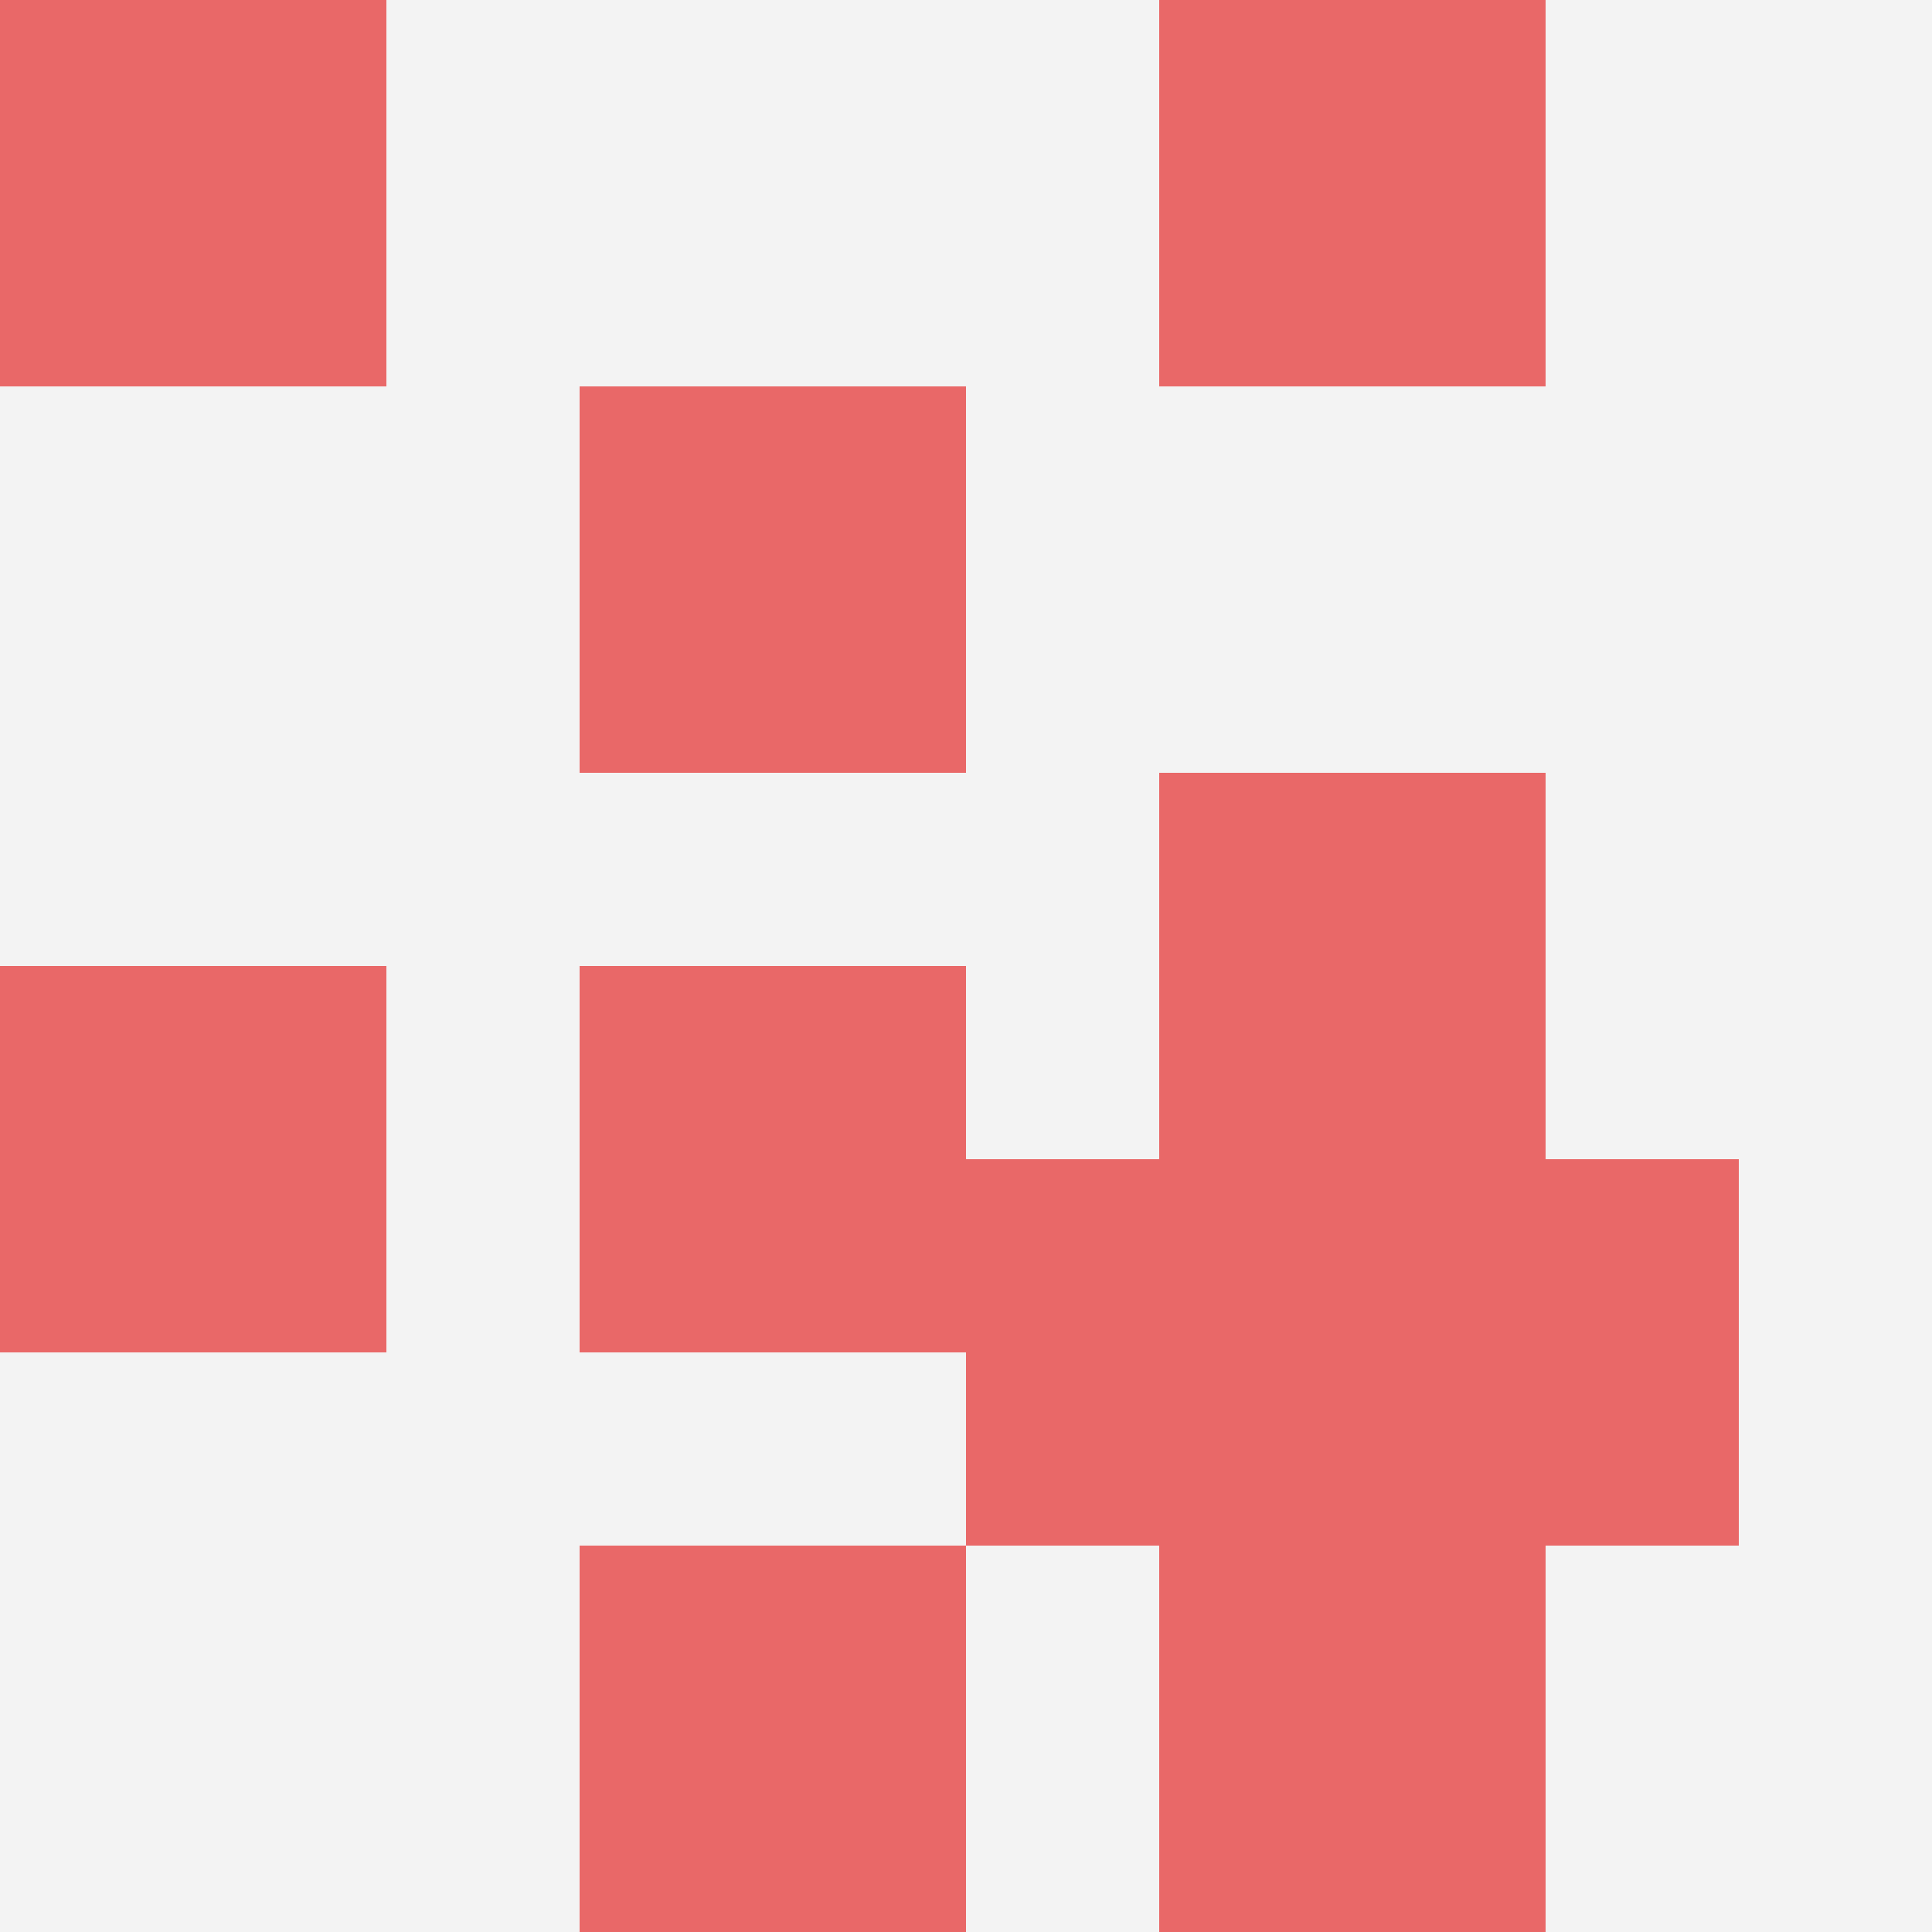
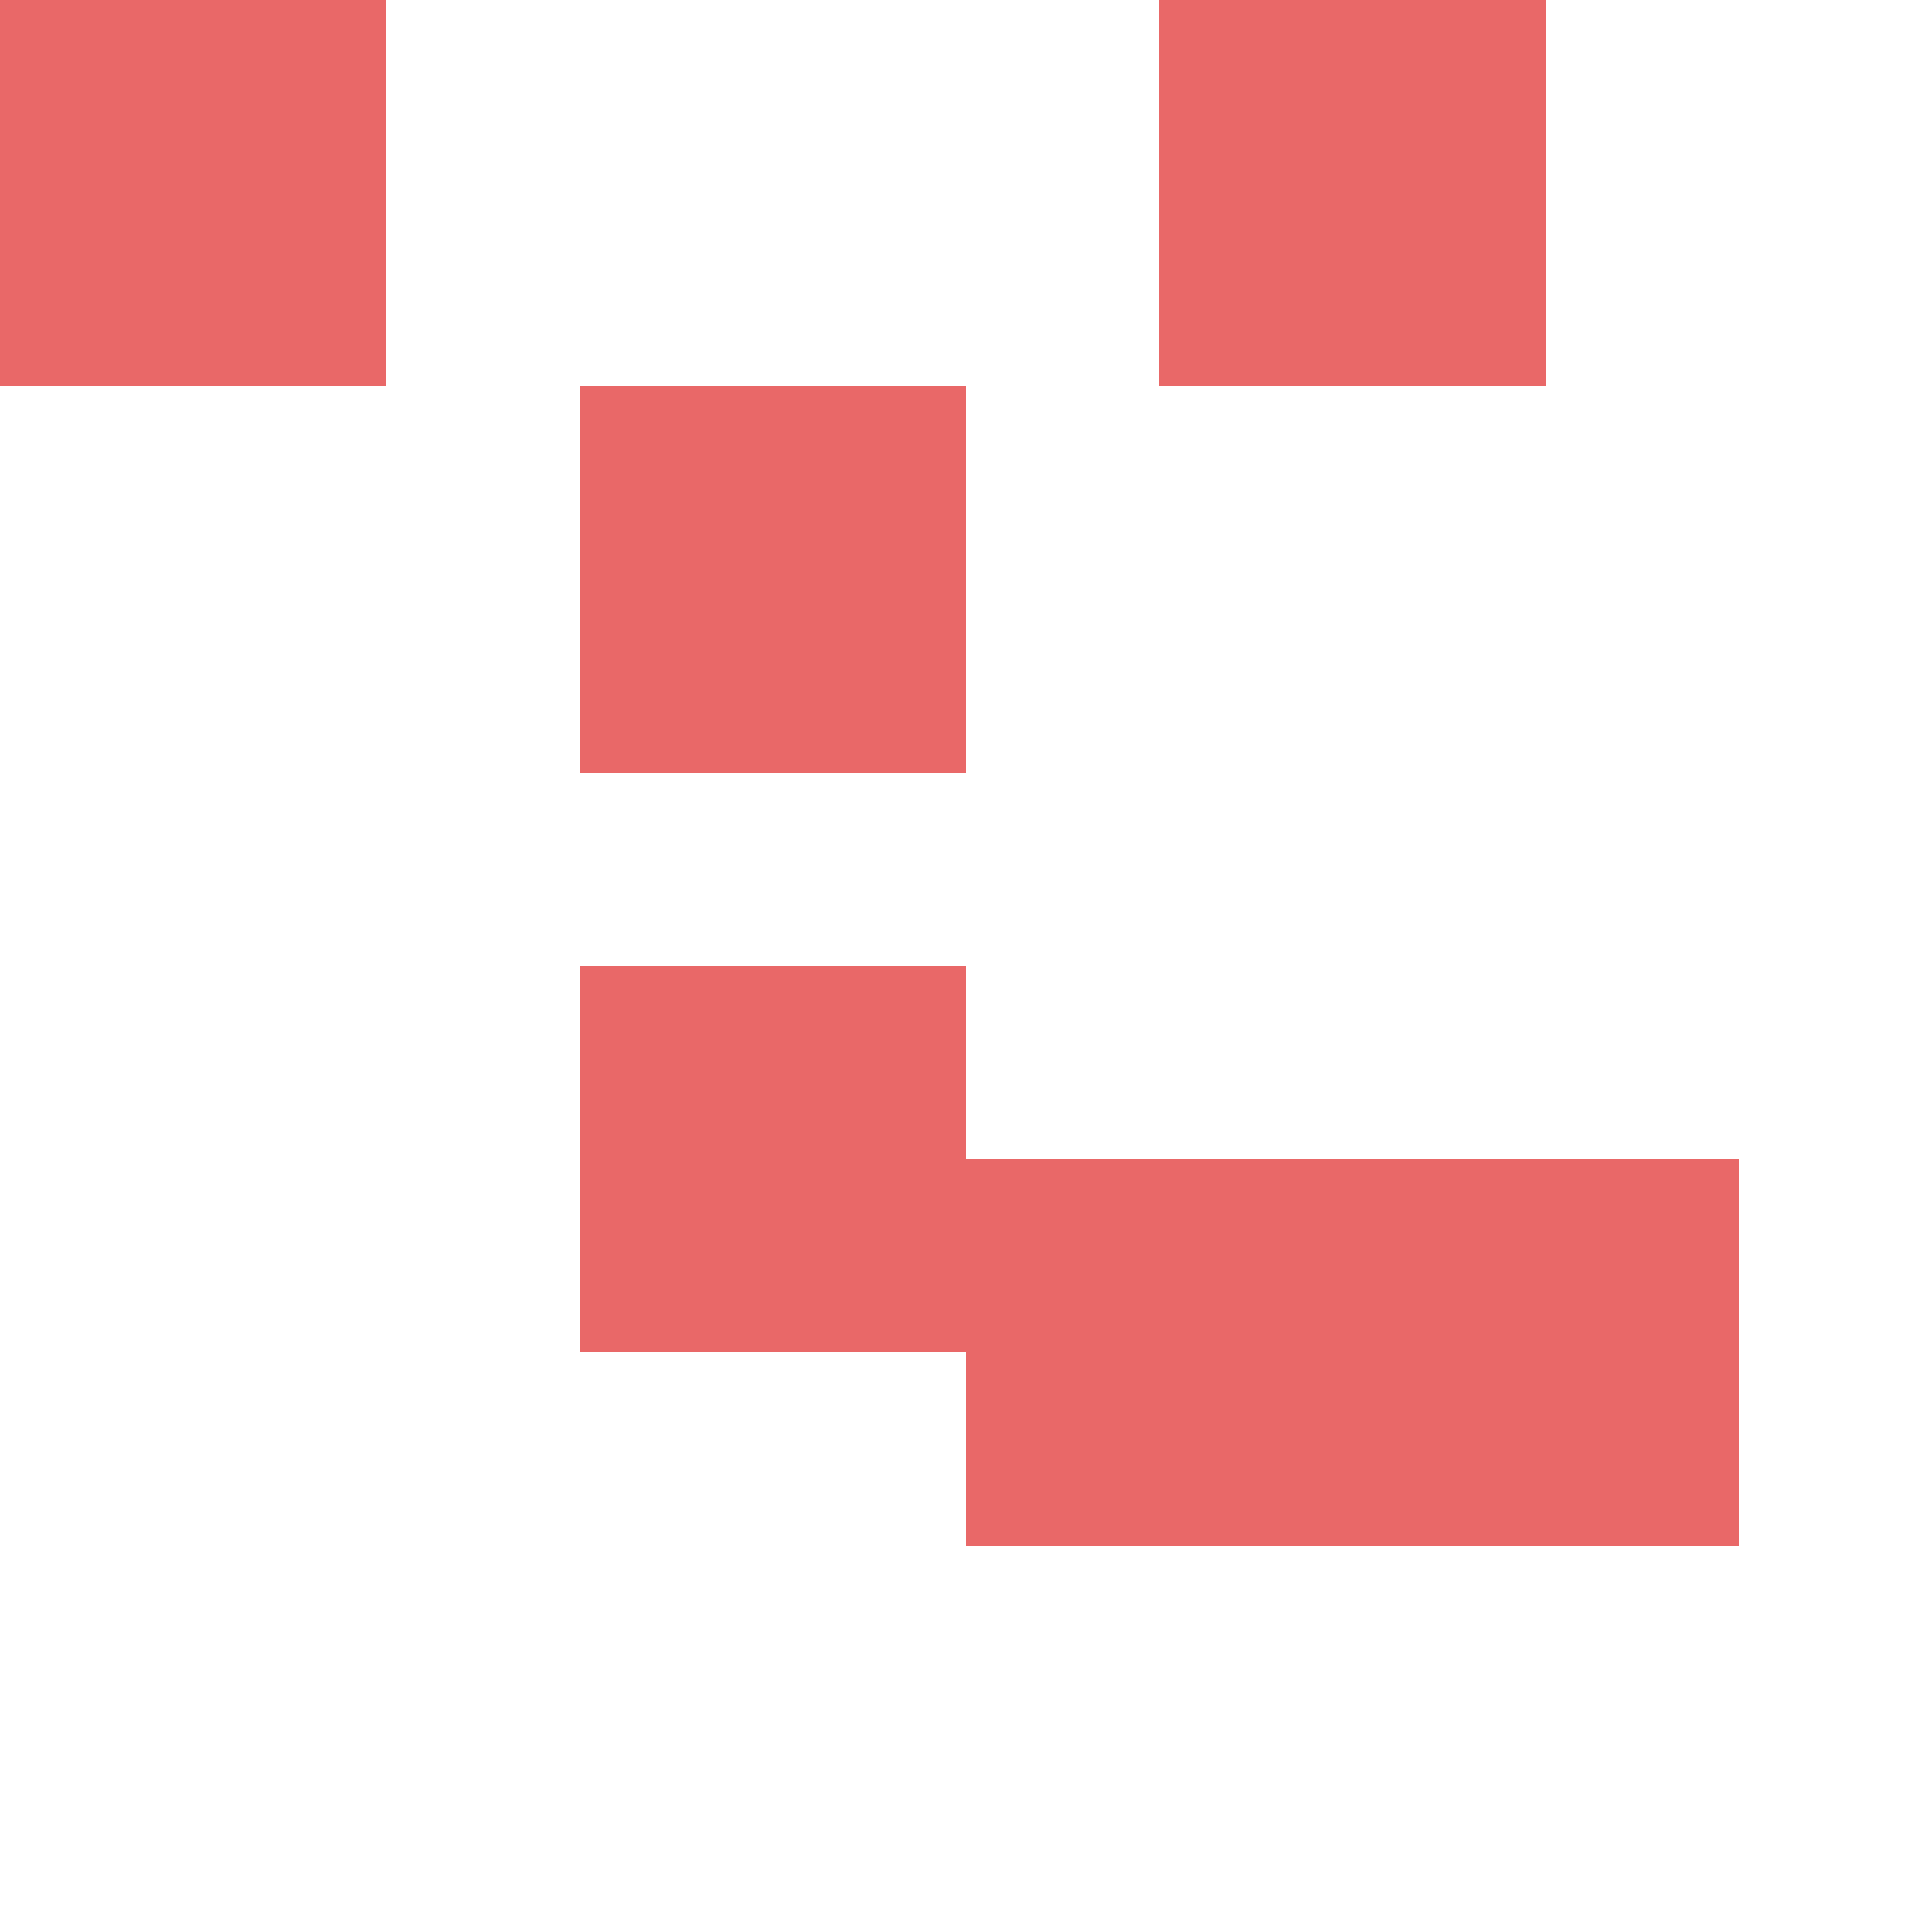
<svg xmlns="http://www.w3.org/2000/svg" id="ten-svg" preserveAspectRatio="xMinYMin meet" viewBox="0 0 10 10">
-   <rect x="0" y="0" width="10" height="10" fill="#F3F3F3" />
-   <rect class="t" x="3" y="8" />
-   <rect class="t" x="6" y="4" />
-   <rect class="t" x="6" y="8" />
  <rect class="t" x="3" y="5" />
-   <rect class="t" x="0" y="5" />
  <rect class="t" x="0" y="0" />
  <rect class="t" x="7" y="6" />
  <rect class="t" x="6" y="0" />
  <rect class="t" x="3" y="2" />
  <rect class="t" x="5" y="6" />
  <style>.t{width:2px;height:2px;fill:#E96868} #ten-svg{shape-rendering:crispedges;}</style>
</svg>